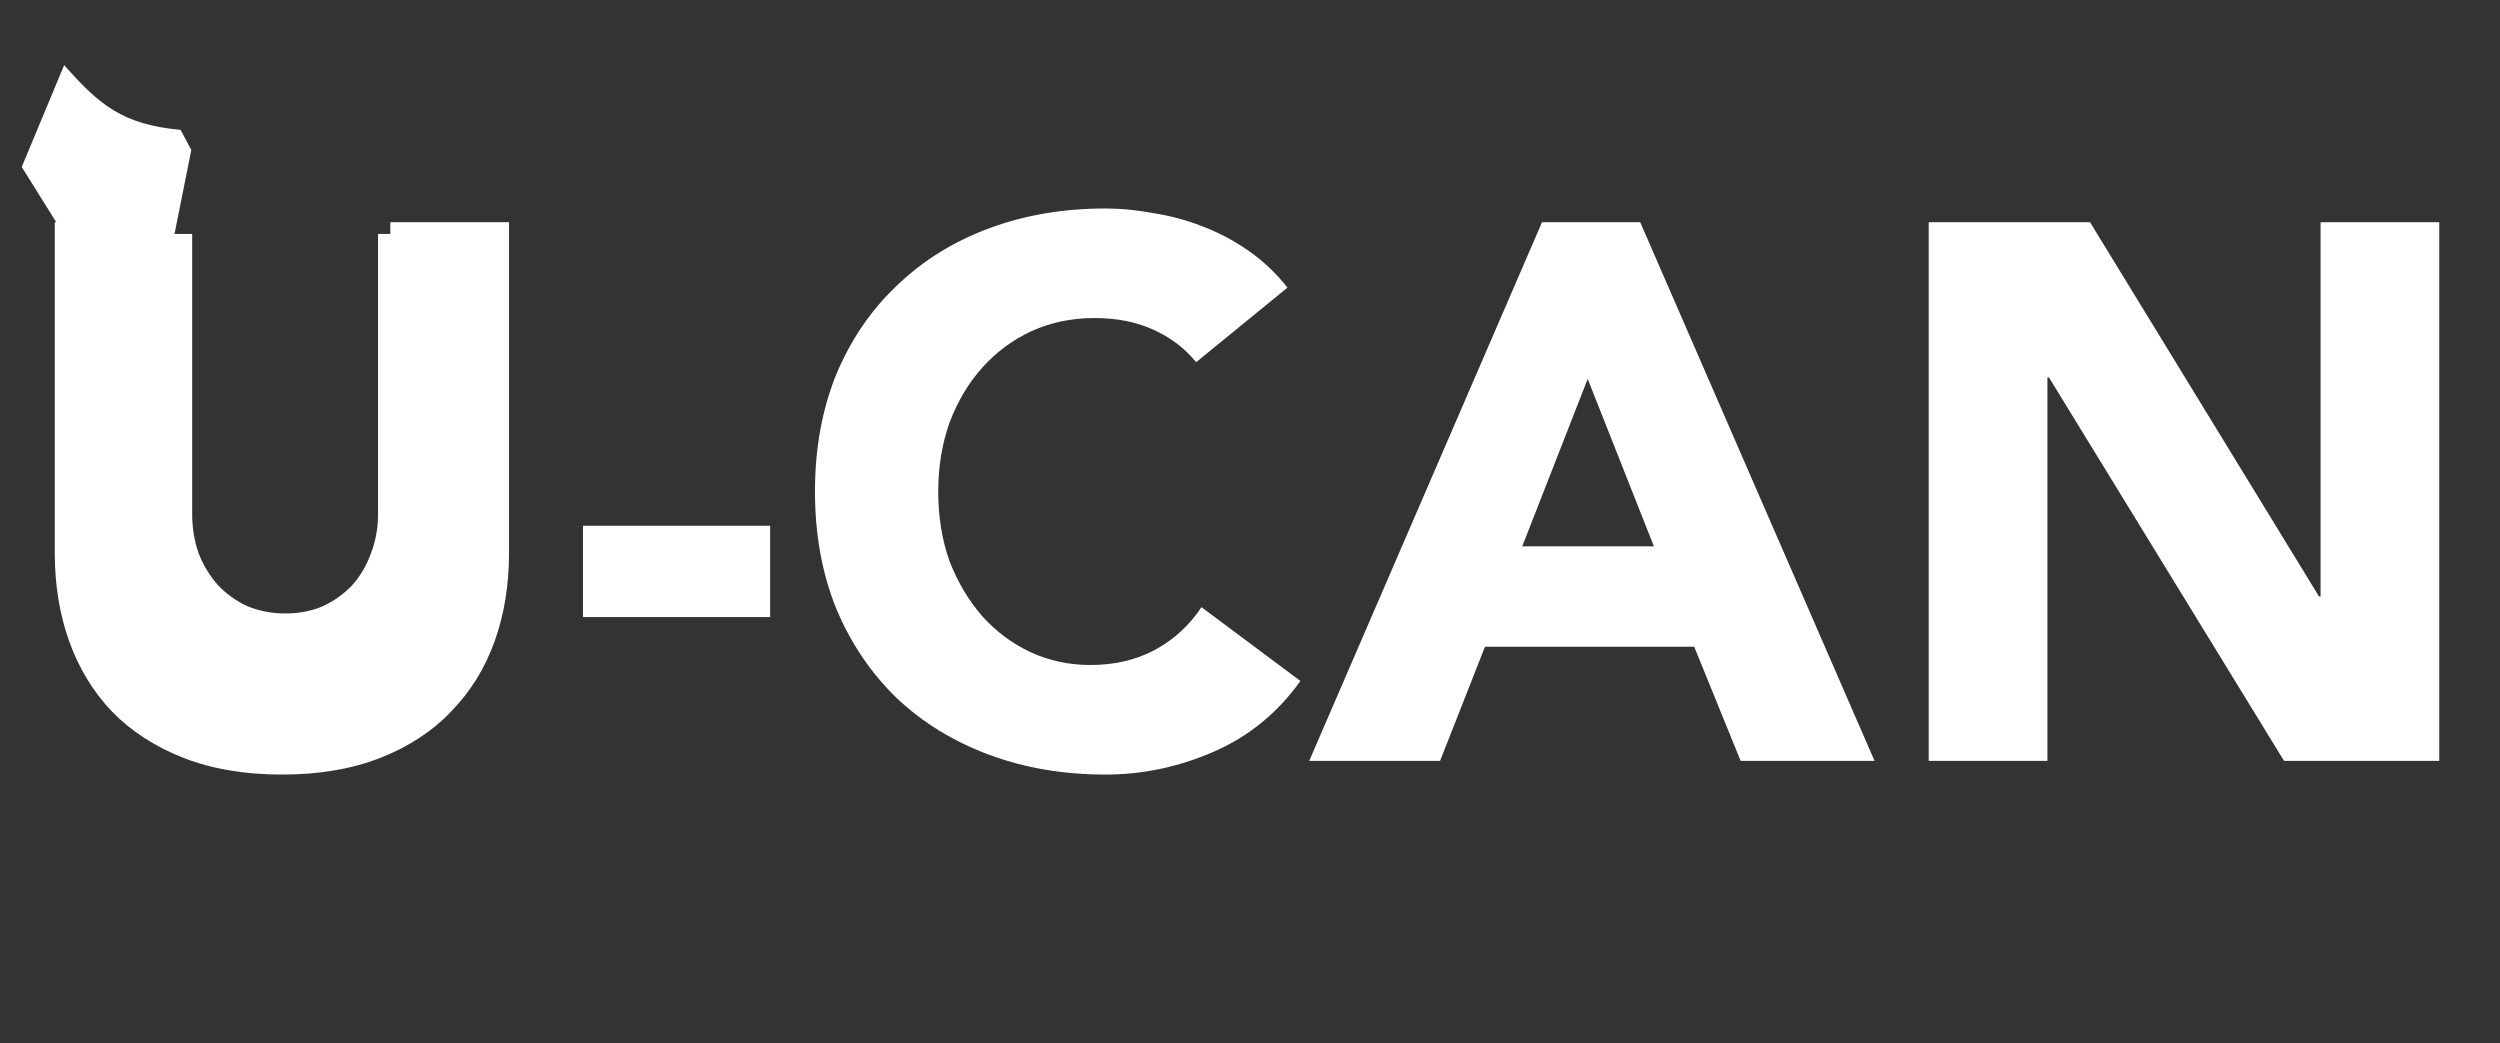
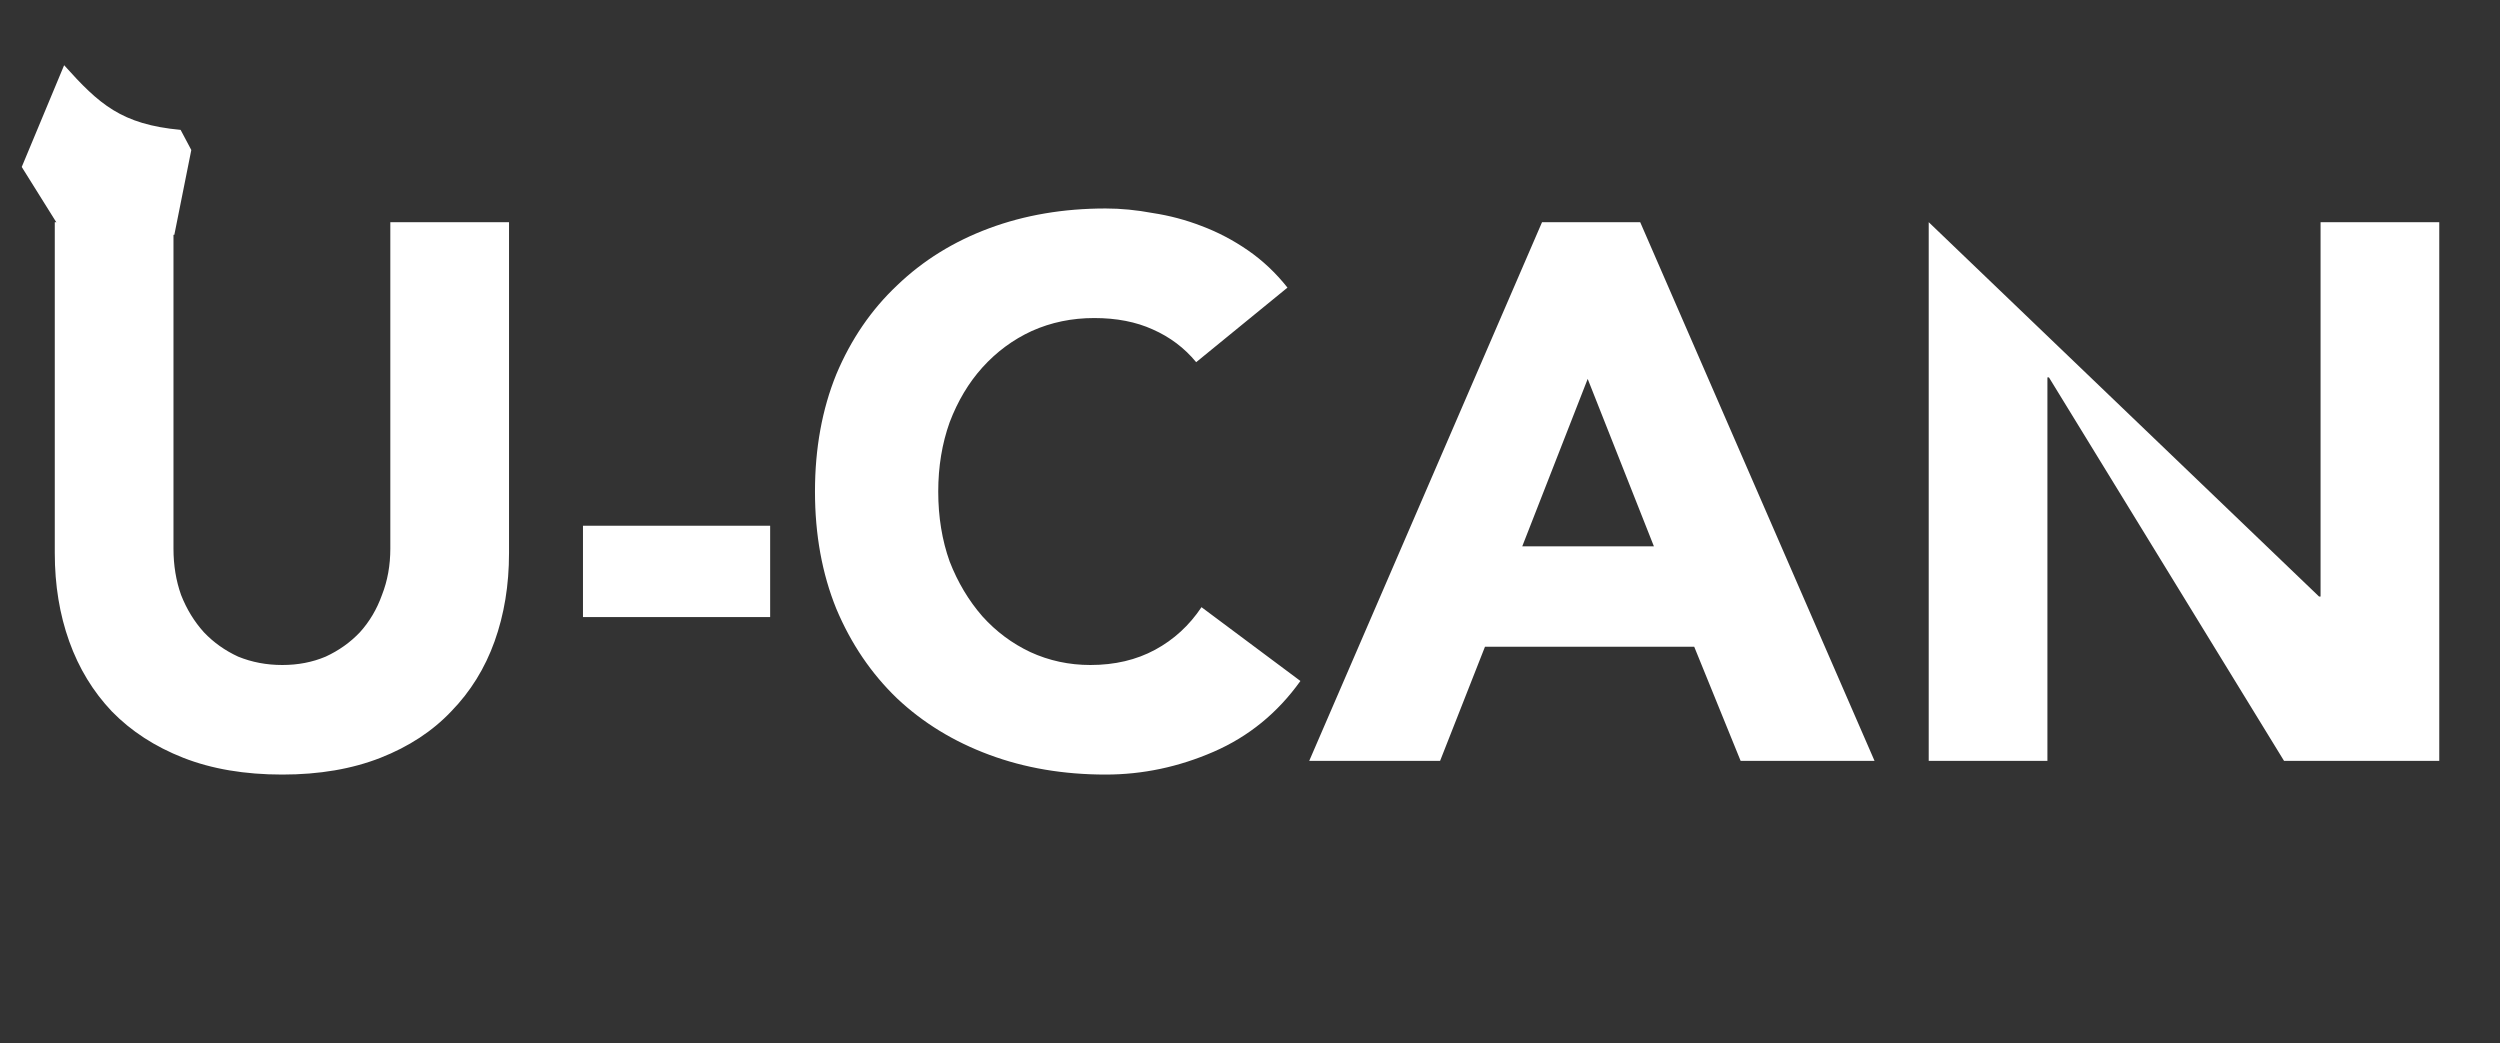
<svg xmlns="http://www.w3.org/2000/svg" width="115" height="48" viewBox="0 0 115 48" fill="none">
  <rect x="0" y="0" width="115" height="48" fill="#333333" stroke="none" />
-   <path d="M22.07 23.81C22.07 25.07 21.88 26.23 21.5 27.29C21.12 28.35 20.55 29.27 19.79 30.05C19.05 30.83 18.12 31.44 17 31.88C15.88 32.32 14.59 32.54 13.13 32.54C11.65 32.54 10.35 32.32 9.23 31.88C8.11 31.44 7.17 30.83 6.41 30.05C5.67 29.27 5.11 28.35 4.73 27.29C4.35 26.23 4.16 25.07 4.16 23.81V10.76H8.84V23.63C8.84 24.29 8.94 24.9 9.14 25.46C9.36 26.02 9.66 26.51 10.04 26.93C10.42 27.33 10.87 27.65 11.39 27.89C11.93 28.11 12.51 28.22 13.13 28.22C13.75 28.22 14.32 28.11 14.84 27.89C15.36 27.65 15.81 27.33 16.19 26.93C16.57 26.51 16.86 26.02 17.06 25.46C17.28 24.9 17.39 24.29 17.39 23.63V10.76H22.07V23.81Z" fill="white" />
-   <path d="M23.415 25.445C23.415 26.915 23.193 28.268 22.75 29.505C22.307 30.742 21.642 31.815 20.755 32.725C19.892 33.635 18.807 34.347 17.5 34.86C16.193 35.373 14.688 35.63 12.985 35.63C11.258 35.63 9.742 35.373 8.435 34.86C7.128 34.347 6.032 33.635 5.145 32.725C4.282 31.815 3.628 30.742 3.185 29.505C2.742 28.268 2.52 26.915 2.52 25.445V10.22H7.98V25.235C7.98 26.005 8.097 26.717 8.33 27.37C8.587 28.023 8.937 28.595 9.38 29.085C9.823 29.552 10.348 29.925 10.955 30.205C11.585 30.462 12.262 30.59 12.985 30.59C13.708 30.59 14.373 30.462 14.98 30.205C15.587 29.925 16.112 29.552 16.555 29.085C16.998 28.595 17.337 28.023 17.57 27.37C17.827 26.717 17.955 26.005 17.955 25.235V10.22H23.415V25.445ZM35.427 28.385H26.817V24.185H35.427V28.385ZM55.024 16.66C54.487 16.007 53.822 15.505 53.029 15.155C52.259 14.805 51.361 14.63 50.334 14.63C49.307 14.63 48.35 14.828 47.464 15.225C46.6 15.622 45.842 16.182 45.189 16.905C44.559 17.605 44.057 18.445 43.684 19.425C43.334 20.405 43.159 21.467 43.159 22.61C43.159 23.777 43.334 24.85 43.684 25.83C44.057 26.787 44.559 27.627 45.189 28.35C45.819 29.05 46.554 29.598 47.394 29.995C48.257 30.392 49.179 30.59 50.159 30.59C51.279 30.59 52.27 30.357 53.134 29.89C53.997 29.423 54.709 28.77 55.269 27.93L59.819 31.325C58.769 32.795 57.439 33.88 55.829 34.58C54.219 35.28 52.562 35.63 50.859 35.63C48.922 35.63 47.137 35.327 45.504 34.72C43.87 34.113 42.459 33.25 41.269 32.13C40.079 30.987 39.145 29.61 38.469 28C37.816 26.39 37.489 24.593 37.489 22.61C37.489 20.627 37.816 18.83 38.469 17.22C39.145 15.61 40.079 14.245 41.269 13.125C42.459 11.982 43.87 11.107 45.504 10.5C47.137 9.893 48.922 9.59 50.859 9.59C51.559 9.59 52.282 9.66 53.029 9.8C53.799 9.917 54.545 10.115 55.269 10.395C56.016 10.675 56.727 11.048 57.404 11.515C58.081 11.982 58.687 12.553 59.224 13.23L55.024 16.66ZM70.934 10.22H75.449L86.229 35H80.069L77.934 29.75H68.309L66.244 35H60.224L70.934 10.22ZM73.034 17.43L70.024 25.13H76.079L73.034 17.43ZM88.721 10.22H96.141L106.676 27.44H106.746V10.22H112.206V35H105.066L94.251 17.36H94.181V35H88.721V10.22Z" fill="white" />
+   <path d="M23.415 25.445C23.415 26.915 23.193 28.268 22.75 29.505C22.307 30.742 21.642 31.815 20.755 32.725C19.892 33.635 18.807 34.347 17.5 34.86C16.193 35.373 14.688 35.63 12.985 35.63C11.258 35.63 9.742 35.373 8.435 34.86C7.128 34.347 6.032 33.635 5.145 32.725C4.282 31.815 3.628 30.742 3.185 29.505C2.742 28.268 2.52 26.915 2.52 25.445V10.22H7.98V25.235C7.98 26.005 8.097 26.717 8.33 27.37C8.587 28.023 8.937 28.595 9.38 29.085C9.823 29.552 10.348 29.925 10.955 30.205C11.585 30.462 12.262 30.59 12.985 30.59C13.708 30.59 14.373 30.462 14.98 30.205C15.587 29.925 16.112 29.552 16.555 29.085C16.998 28.595 17.337 28.023 17.57 27.37C17.827 26.717 17.955 26.005 17.955 25.235V10.22H23.415V25.445ZM35.427 28.385H26.817V24.185H35.427V28.385ZM55.024 16.66C54.487 16.007 53.822 15.505 53.029 15.155C52.259 14.805 51.361 14.63 50.334 14.63C49.307 14.63 48.35 14.828 47.464 15.225C46.6 15.622 45.842 16.182 45.189 16.905C44.559 17.605 44.057 18.445 43.684 19.425C43.334 20.405 43.159 21.467 43.159 22.61C43.159 23.777 43.334 24.85 43.684 25.83C44.057 26.787 44.559 27.627 45.189 28.35C45.819 29.05 46.554 29.598 47.394 29.995C48.257 30.392 49.179 30.59 50.159 30.59C51.279 30.59 52.27 30.357 53.134 29.89C53.997 29.423 54.709 28.77 55.269 27.93L59.819 31.325C58.769 32.795 57.439 33.88 55.829 34.58C54.219 35.28 52.562 35.63 50.859 35.63C48.922 35.63 47.137 35.327 45.504 34.72C43.87 34.113 42.459 33.25 41.269 32.13C40.079 30.987 39.145 29.61 38.469 28C37.816 26.39 37.489 24.593 37.489 22.61C37.489 20.627 37.816 18.83 38.469 17.22C39.145 15.61 40.079 14.245 41.269 13.125C42.459 11.982 43.87 11.107 45.504 10.5C47.137 9.893 48.922 9.59 50.859 9.59C51.559 9.59 52.282 9.66 53.029 9.8C53.799 9.917 54.545 10.115 55.269 10.395C56.016 10.675 56.727 11.048 57.404 11.515C58.081 11.982 58.687 12.553 59.224 13.23L55.024 16.66ZM70.934 10.22H75.449L86.229 35H80.069L77.934 29.75H68.309L66.244 35H60.224L70.934 10.22ZM73.034 17.43L70.024 25.13H76.079L73.034 17.43ZM88.721 10.22L106.676 27.44H106.746V10.22H112.206V35H105.066L94.251 17.36H94.181V35H88.721V10.22Z" fill="white" />
  <path d="M8.8 6.9L8.02 10.8H2.95L1 7.68L2.95 3C4.559 4.792 5.583 5.723 8.308 5.974L8.8 6.9Z" fill="white" />
</svg>